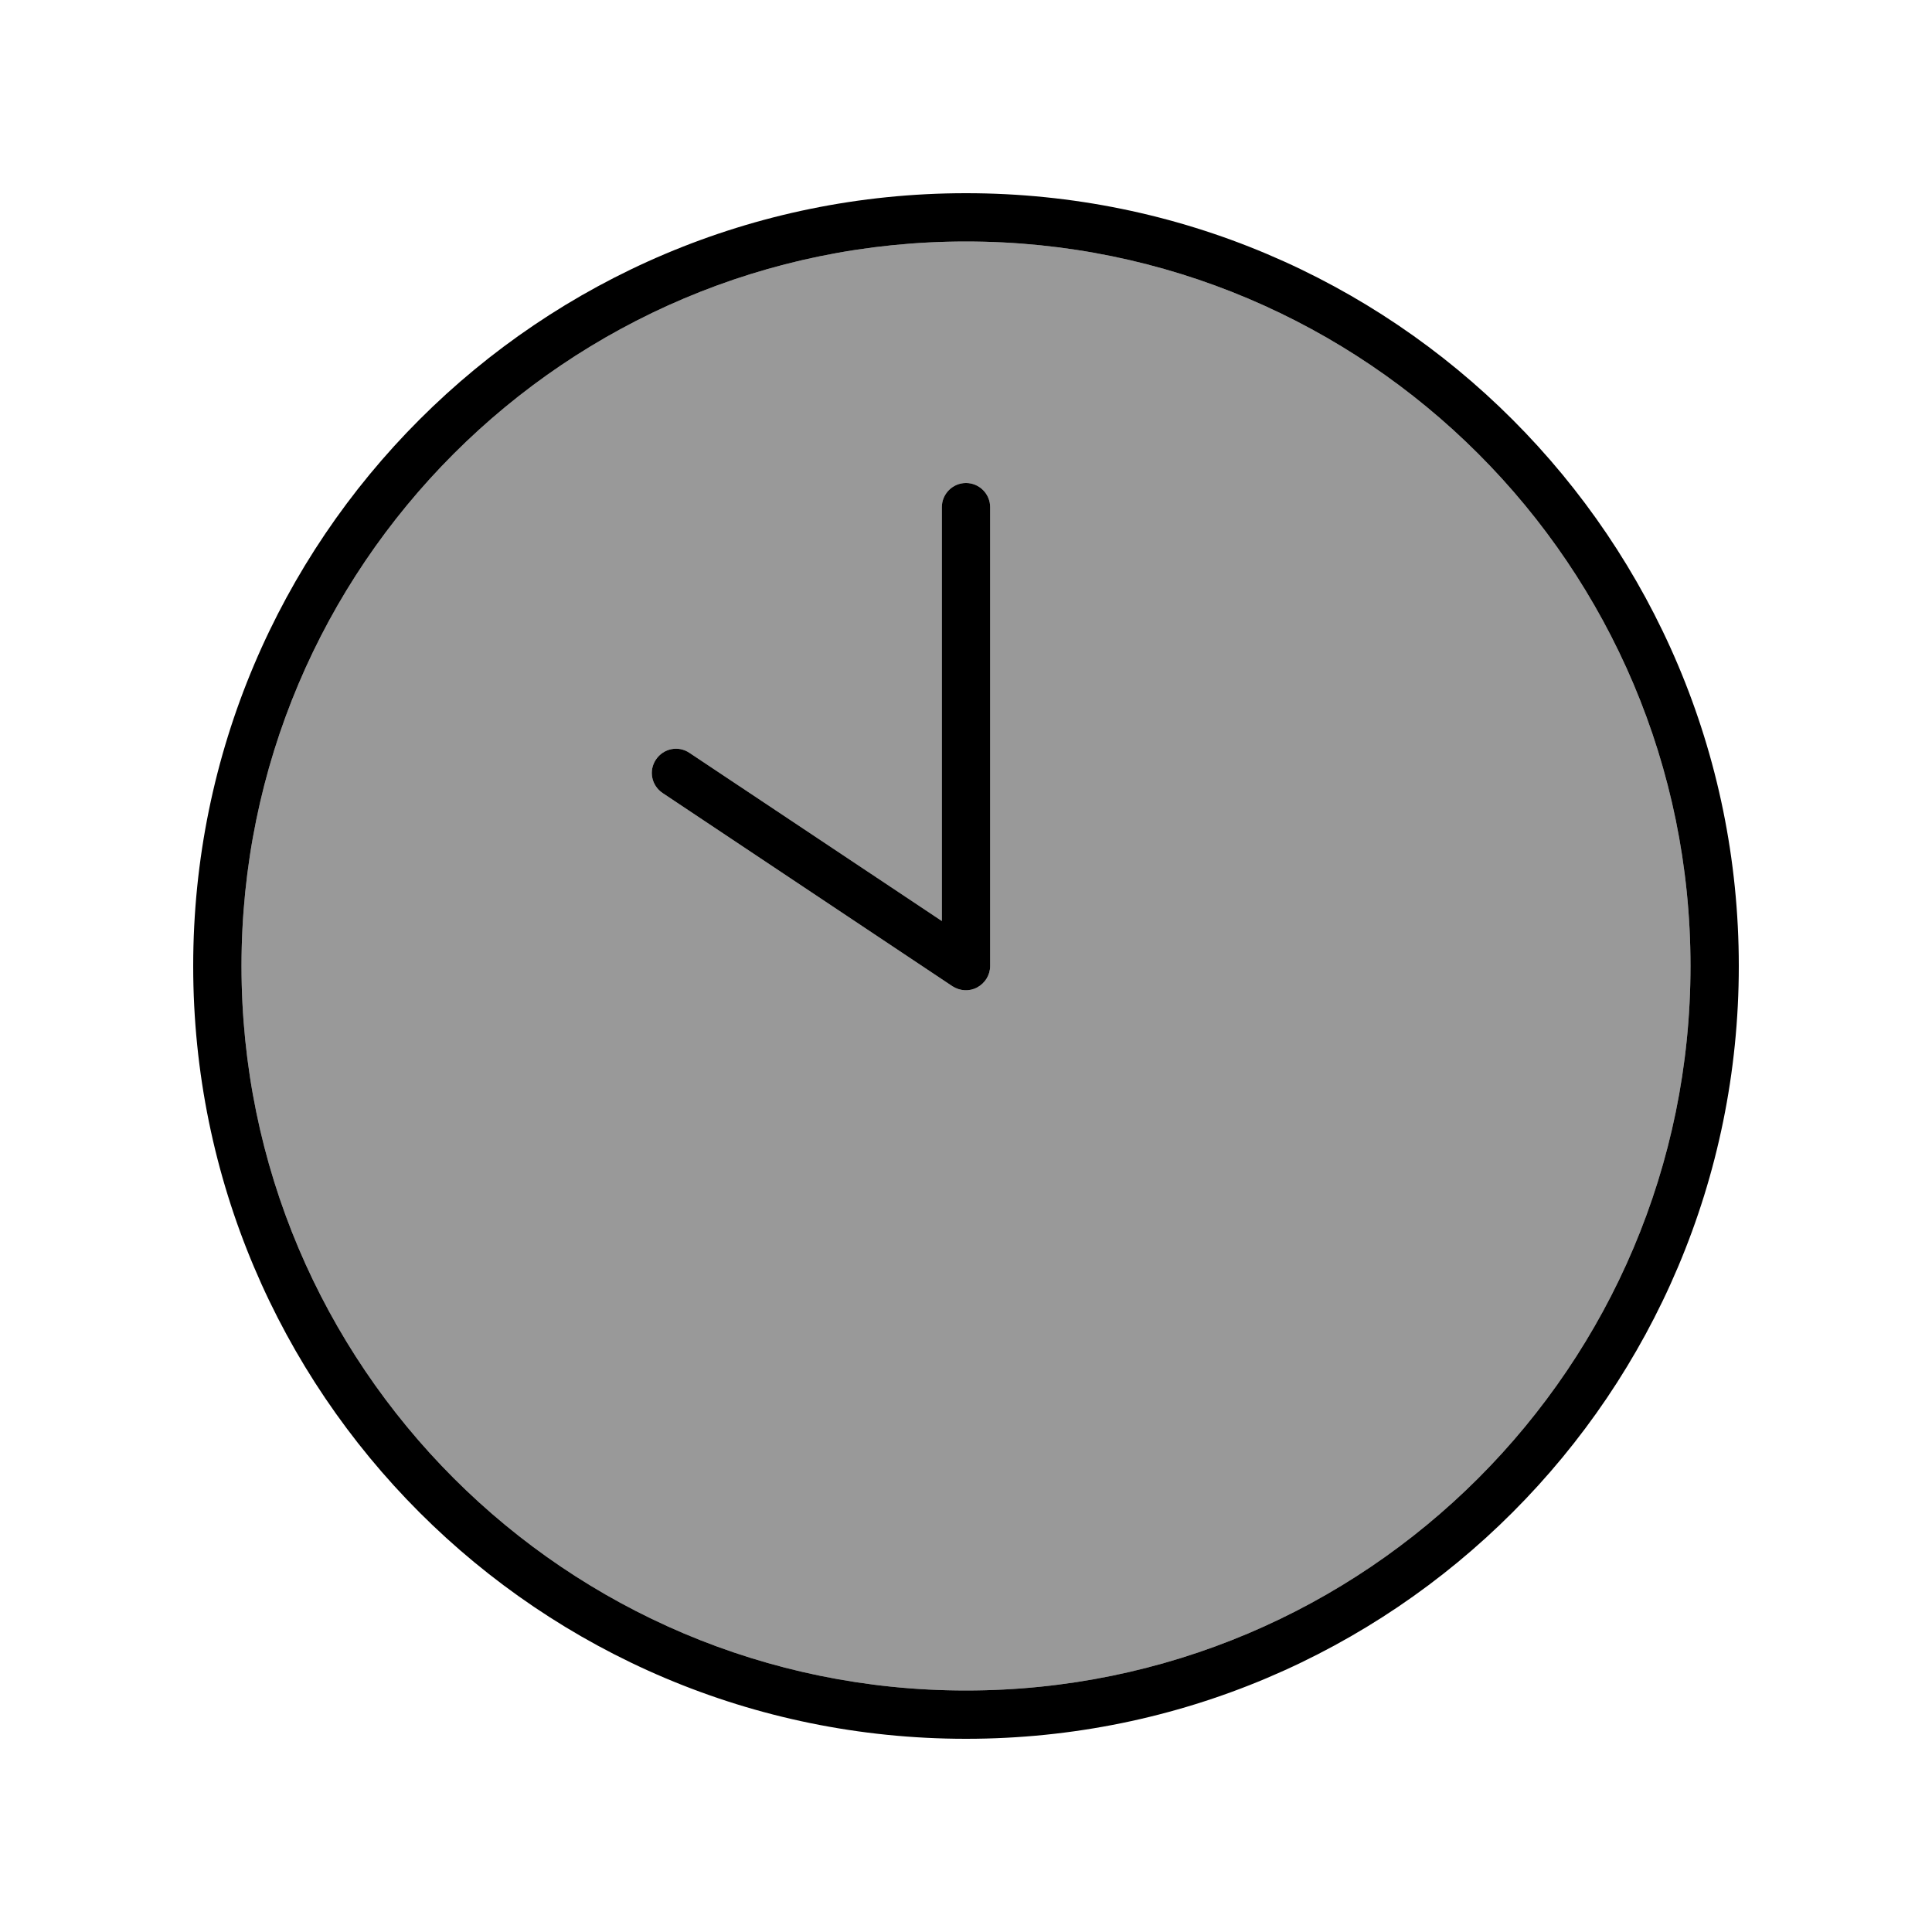
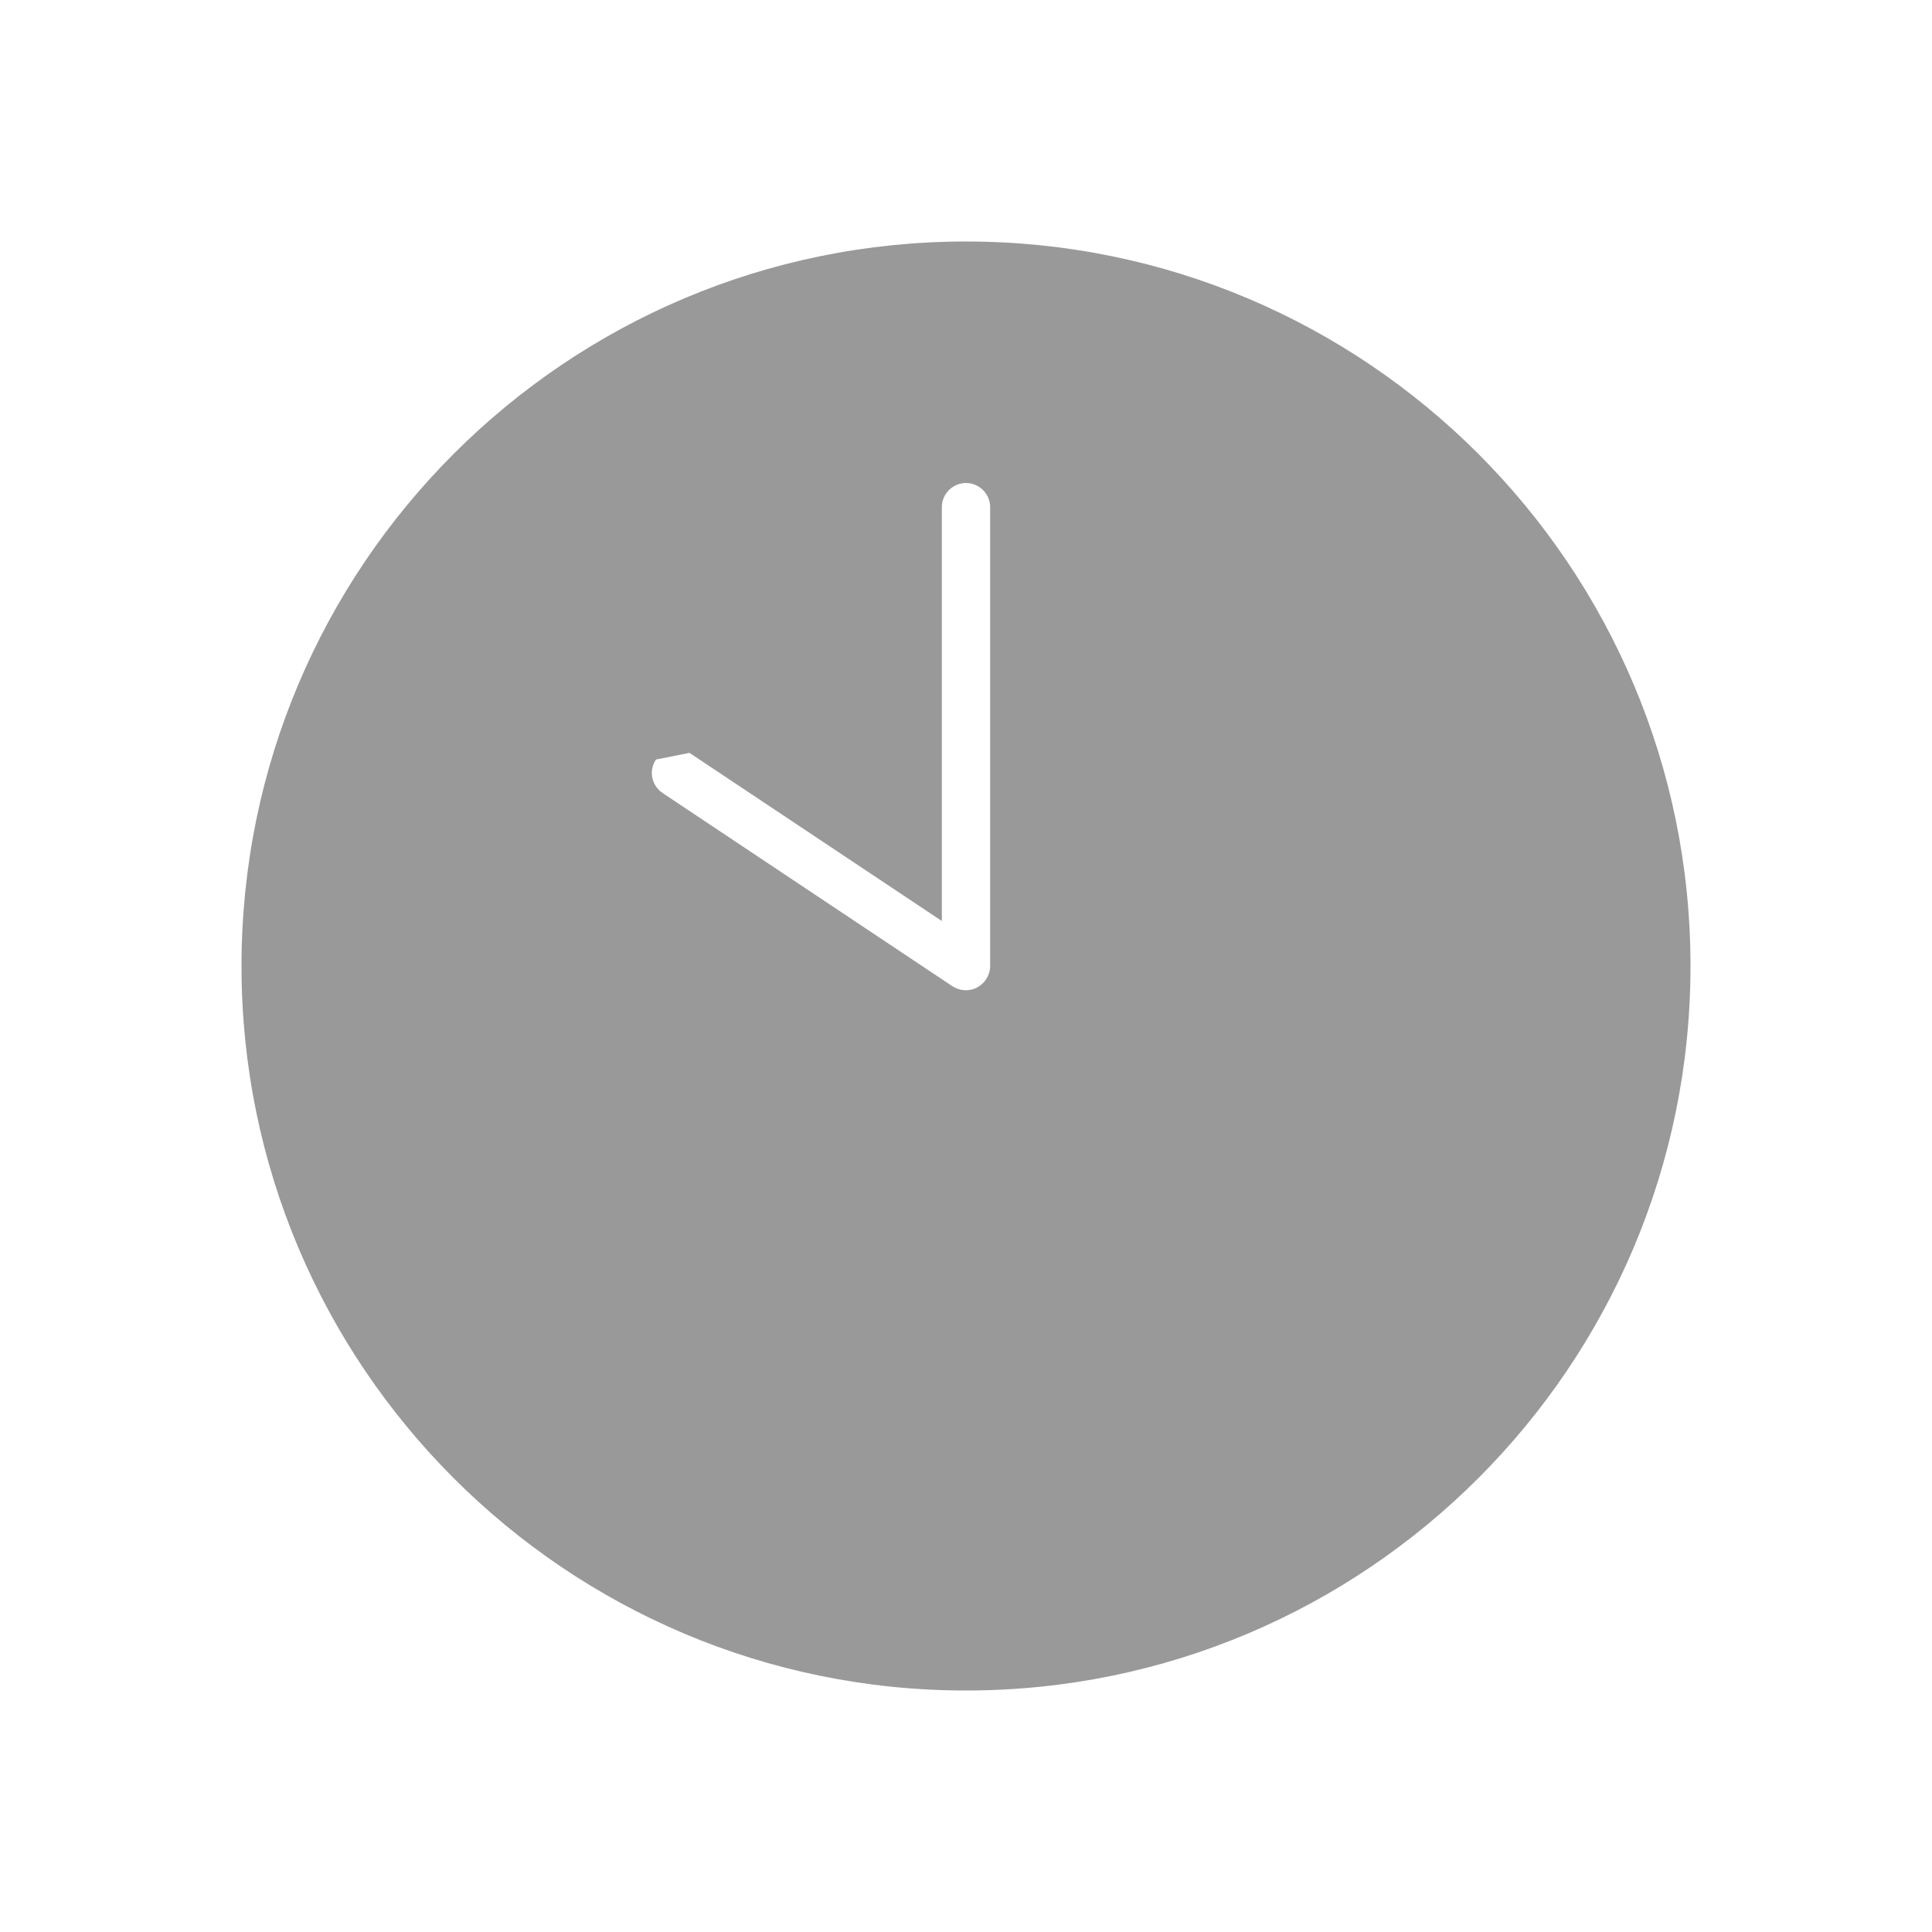
<svg xmlns="http://www.w3.org/2000/svg" viewBox="0 0 640 640">
-   <path opacity=".4" fill="currentColor" d="M560 320C560 452.5 452.5 560 320 560C187.5 560 80 452.5 80 320C80 187.5 187.5 80 320 80C452.5 80 560 187.5 560 320zM217.3 251.6C214.8 255.3 215.8 260.2 219.5 262.7L315.5 326.7C318 328.3 321.1 328.5 323.7 327.1C326.3 325.7 328 323 328 320L328 168C328 163.6 324.4 160 320 160C315.6 160 312 163.6 312 168L312 305.1L228.4 249.4C224.7 246.9 219.8 247.9 217.3 251.6z" />
-   <path fill="currentColor" d="M560 320C560 452.5 452.5 560 320 560C187.5 560 80 452.5 80 320C80 187.5 187.5 80 320 80C452.5 80 560 187.5 560 320zM64 320C64 461.4 178.6 576 320 576C461.4 576 576 461.4 576 320C576 178.6 461.4 64 320 64C178.6 64 64 178.6 64 320zM312 168L312 305.1L228.4 249.4C224.7 246.9 219.8 247.9 217.3 251.6C214.8 255.3 215.8 260.2 219.5 262.7L315.5 326.7C318 328.3 321.1 328.5 323.7 327.1C326.3 325.7 328 323 328 320L328 168C328 163.6 324.4 160 320 160C315.6 160 312 163.6 312 168z" />
+   <path opacity=".4" fill="currentColor" d="M560 320C560 452.5 452.5 560 320 560C187.5 560 80 452.5 80 320C80 187.5 187.5 80 320 80C452.5 80 560 187.5 560 320zM217.3 251.6C214.8 255.3 215.8 260.2 219.5 262.7L315.5 326.7C318 328.3 321.1 328.5 323.7 327.1C326.3 325.7 328 323 328 320L328 168C328 163.6 324.4 160 320 160C315.6 160 312 163.6 312 168L312 305.1L228.4 249.4z" />
</svg>